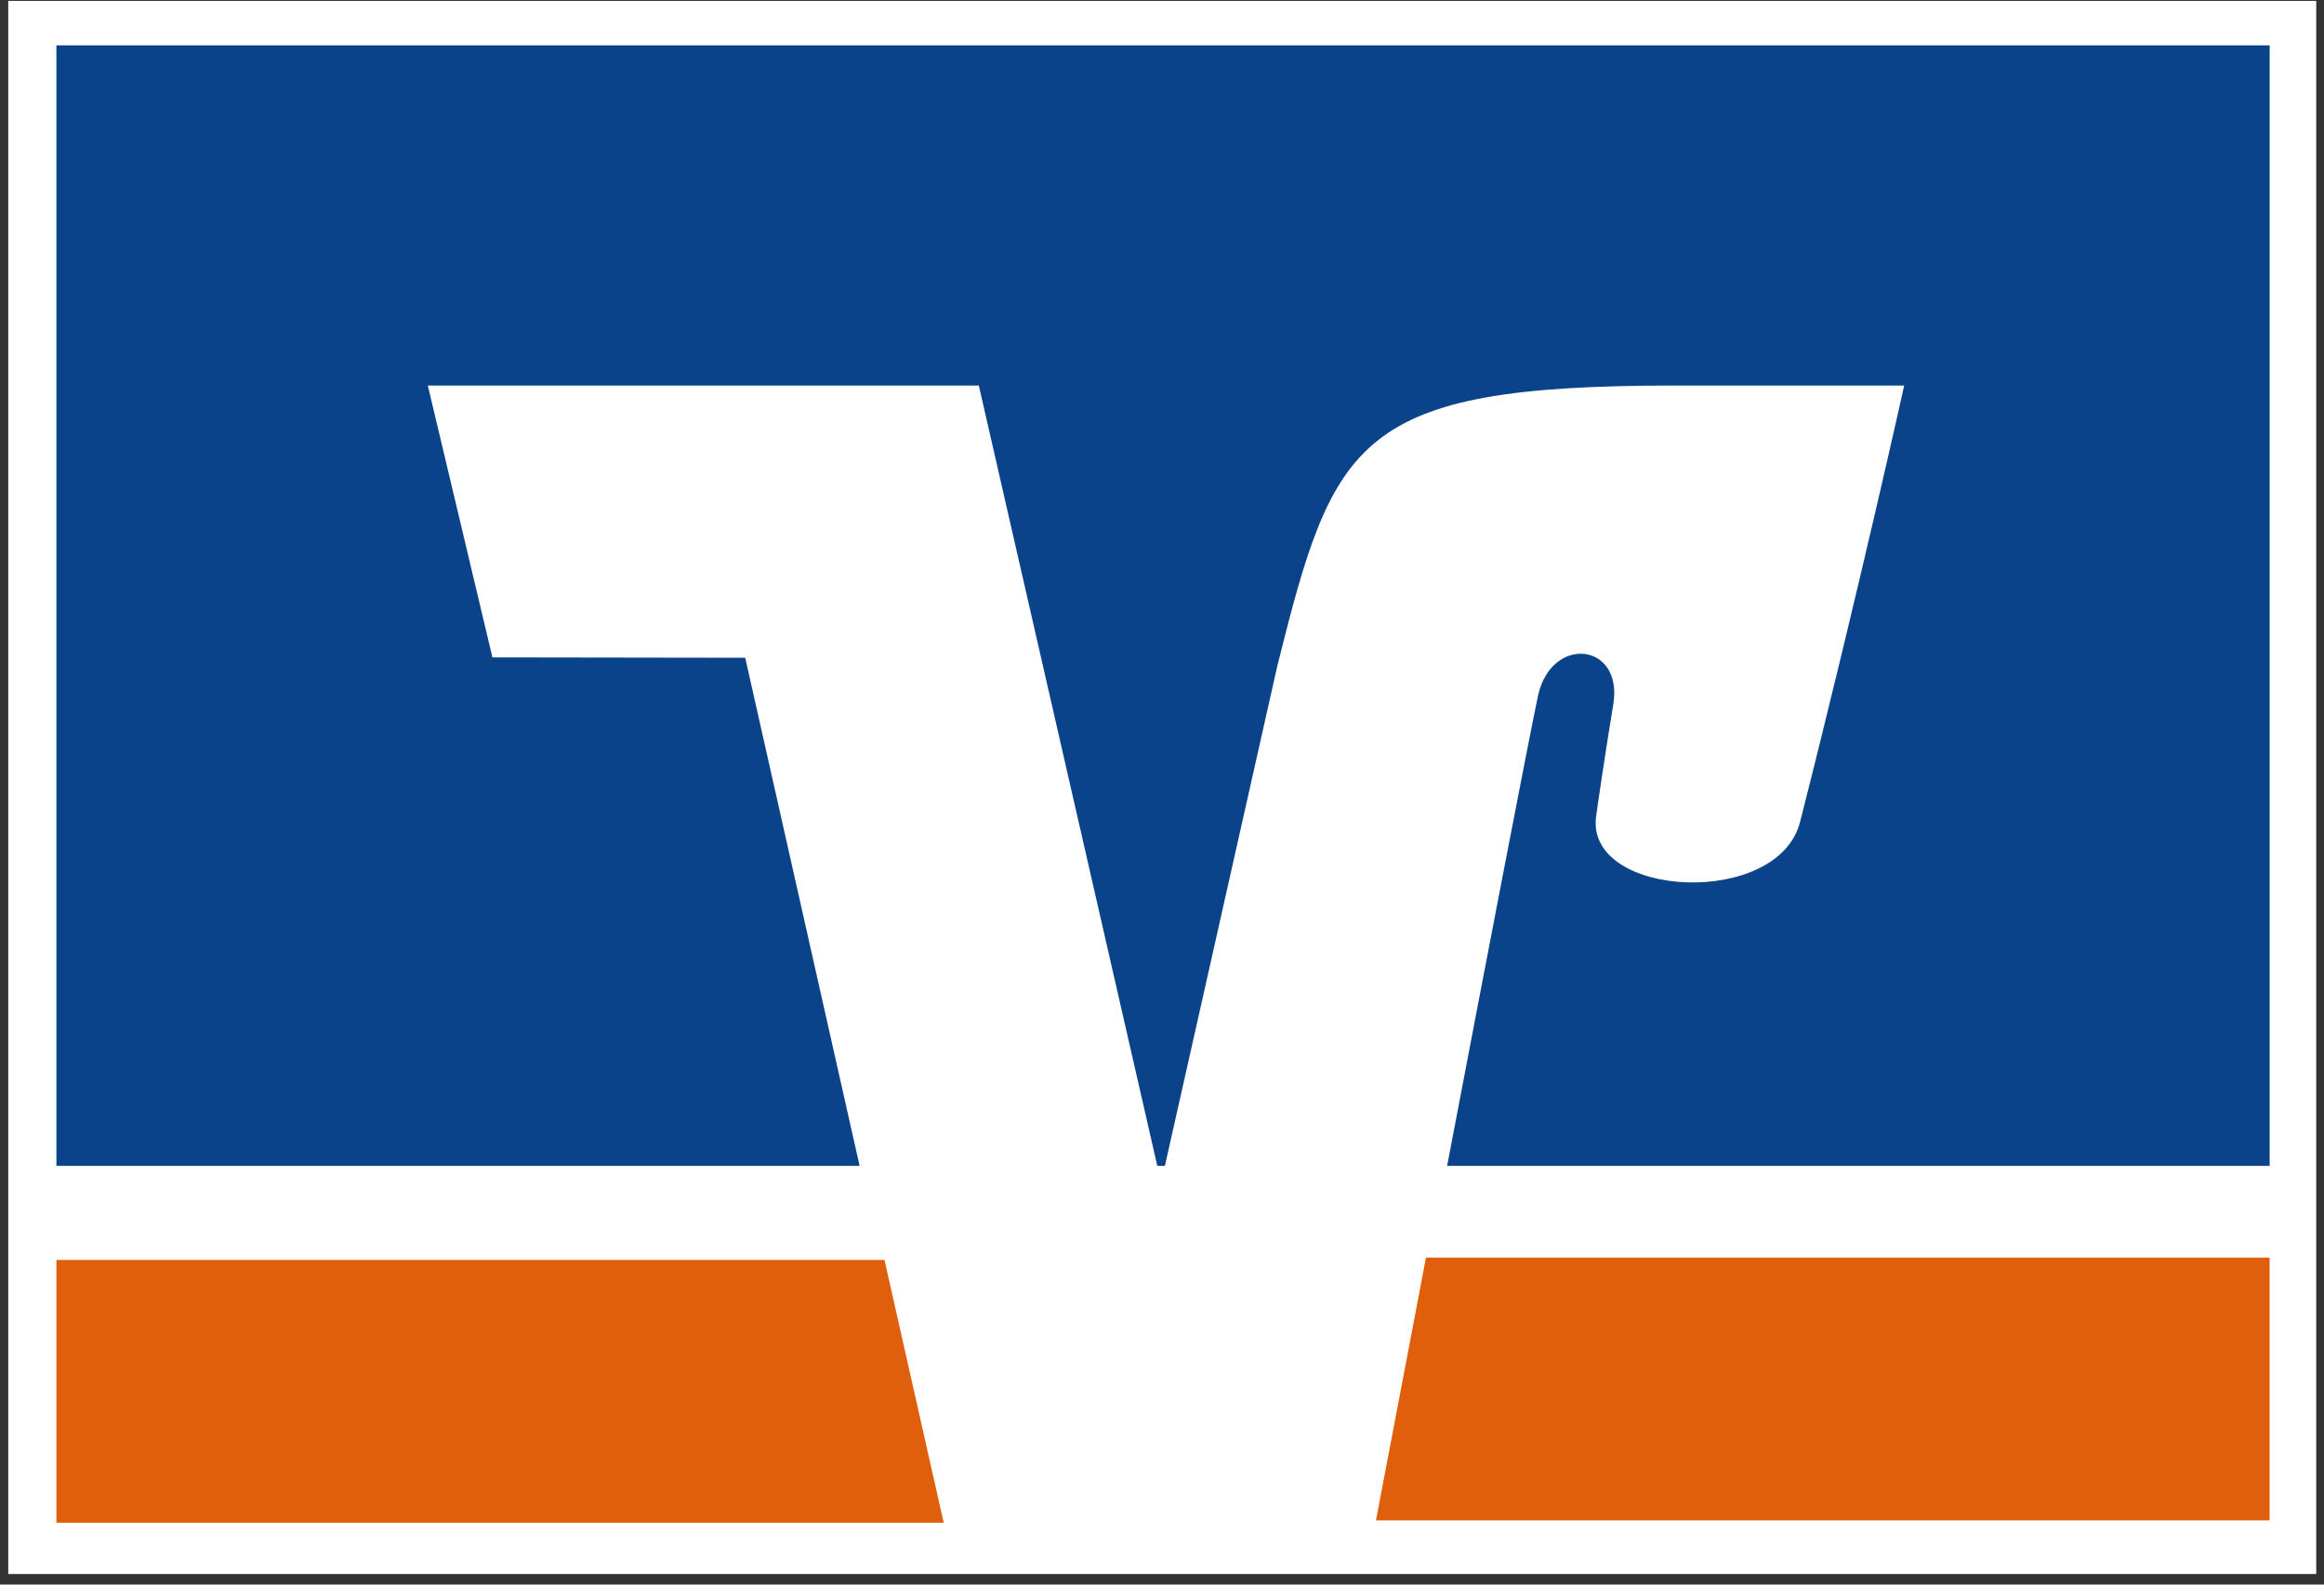
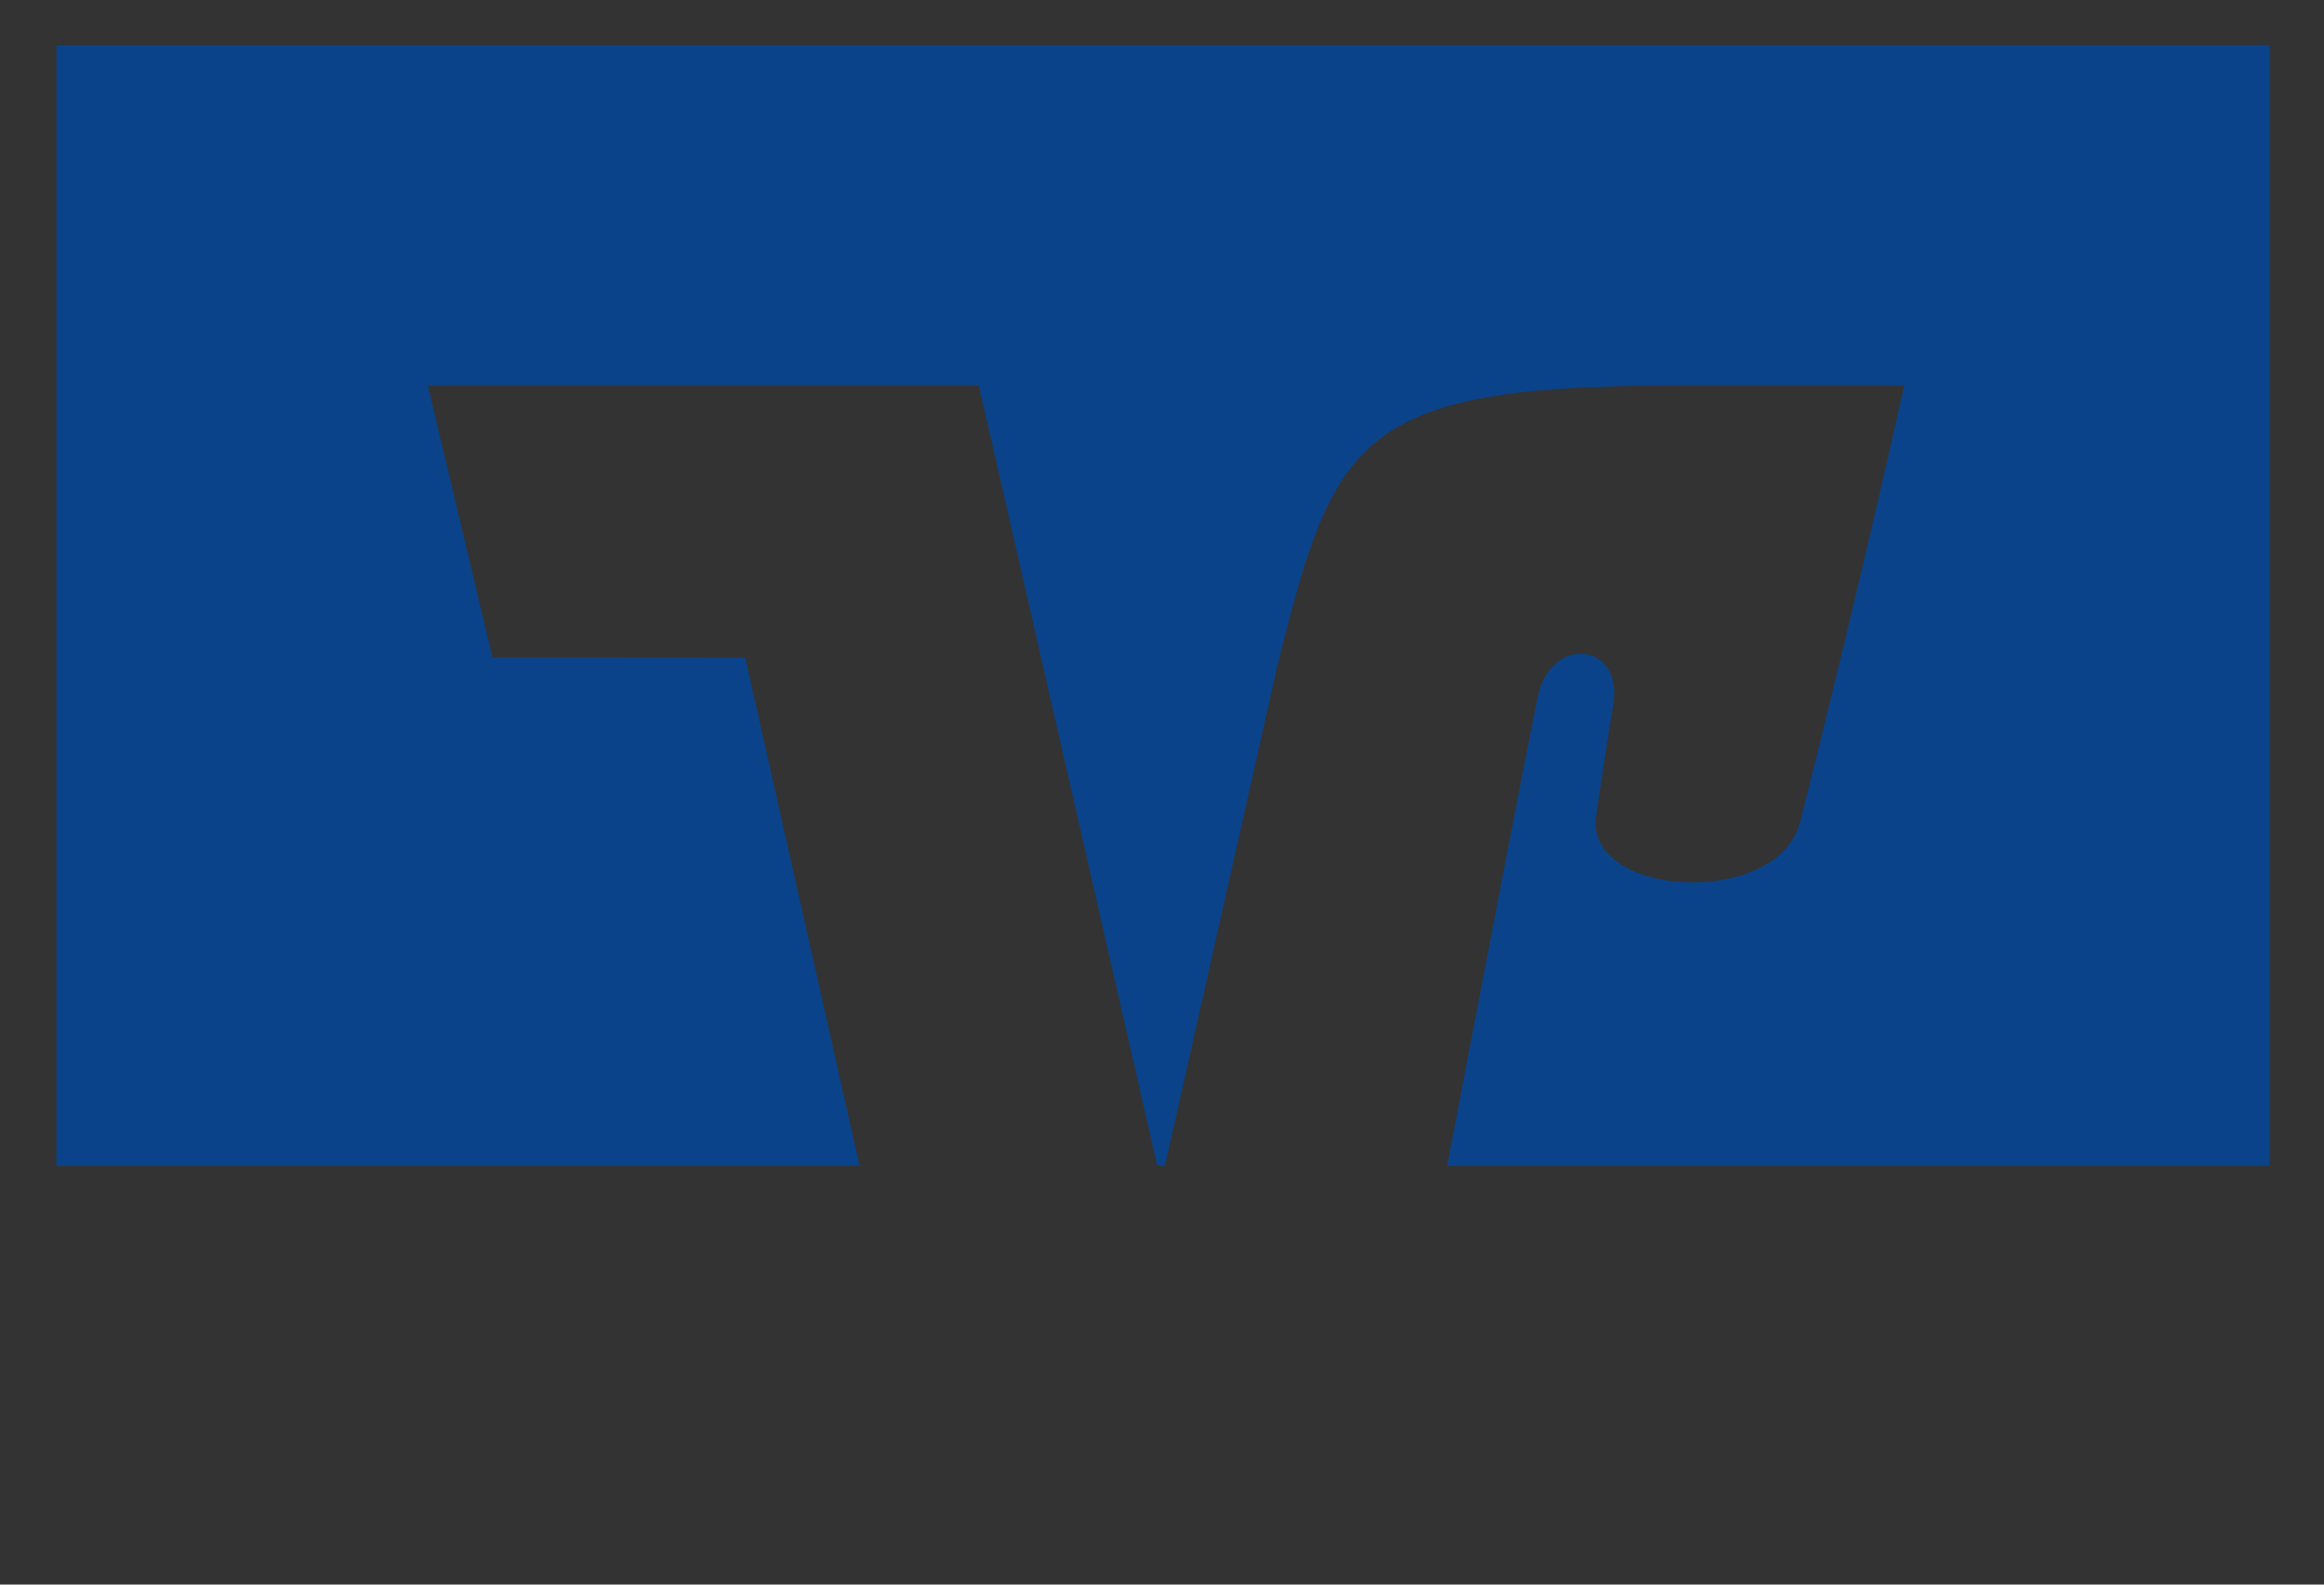
<svg xmlns="http://www.w3.org/2000/svg" width="44" height="30" viewBox="0 0 44 30" fill="none">
  <rect x="0" y="0" width="44" height="30" fill="#333333" stroke="none" />
-   <path d="M0.156 0.017V29.8H43.853V0.017H0.156Z" fill="white" />
-   <path d="M26.998 23.809C26.563 26.092 26.194 28.031 26.051 28.784H42.97V23.809H26.998ZM1.068 23.854V28.829H17.867L16.746 23.854H1.068Z" fill="#E05F0C" />
  <path d="M9.323 12.446L8.1 7.299H18.532L21.911 22.073H22.055L24.183 12.609C25.256 8.312 25.661 7.299 31.705 7.299H36.052C36.052 7.299 35.174 11.26 34.081 15.559C33.665 17.198 30.035 17.004 30.217 15.473C30.236 15.313 30.407 14.161 30.543 13.341C30.741 12.161 29.364 12.013 29.117 13.181C28.94 14.018 28.143 18.169 27.398 22.073H42.971V0.859H1.068V22.073H16.275L14.109 12.453L9.323 12.446Z" fill="#0A438A" />
</svg>